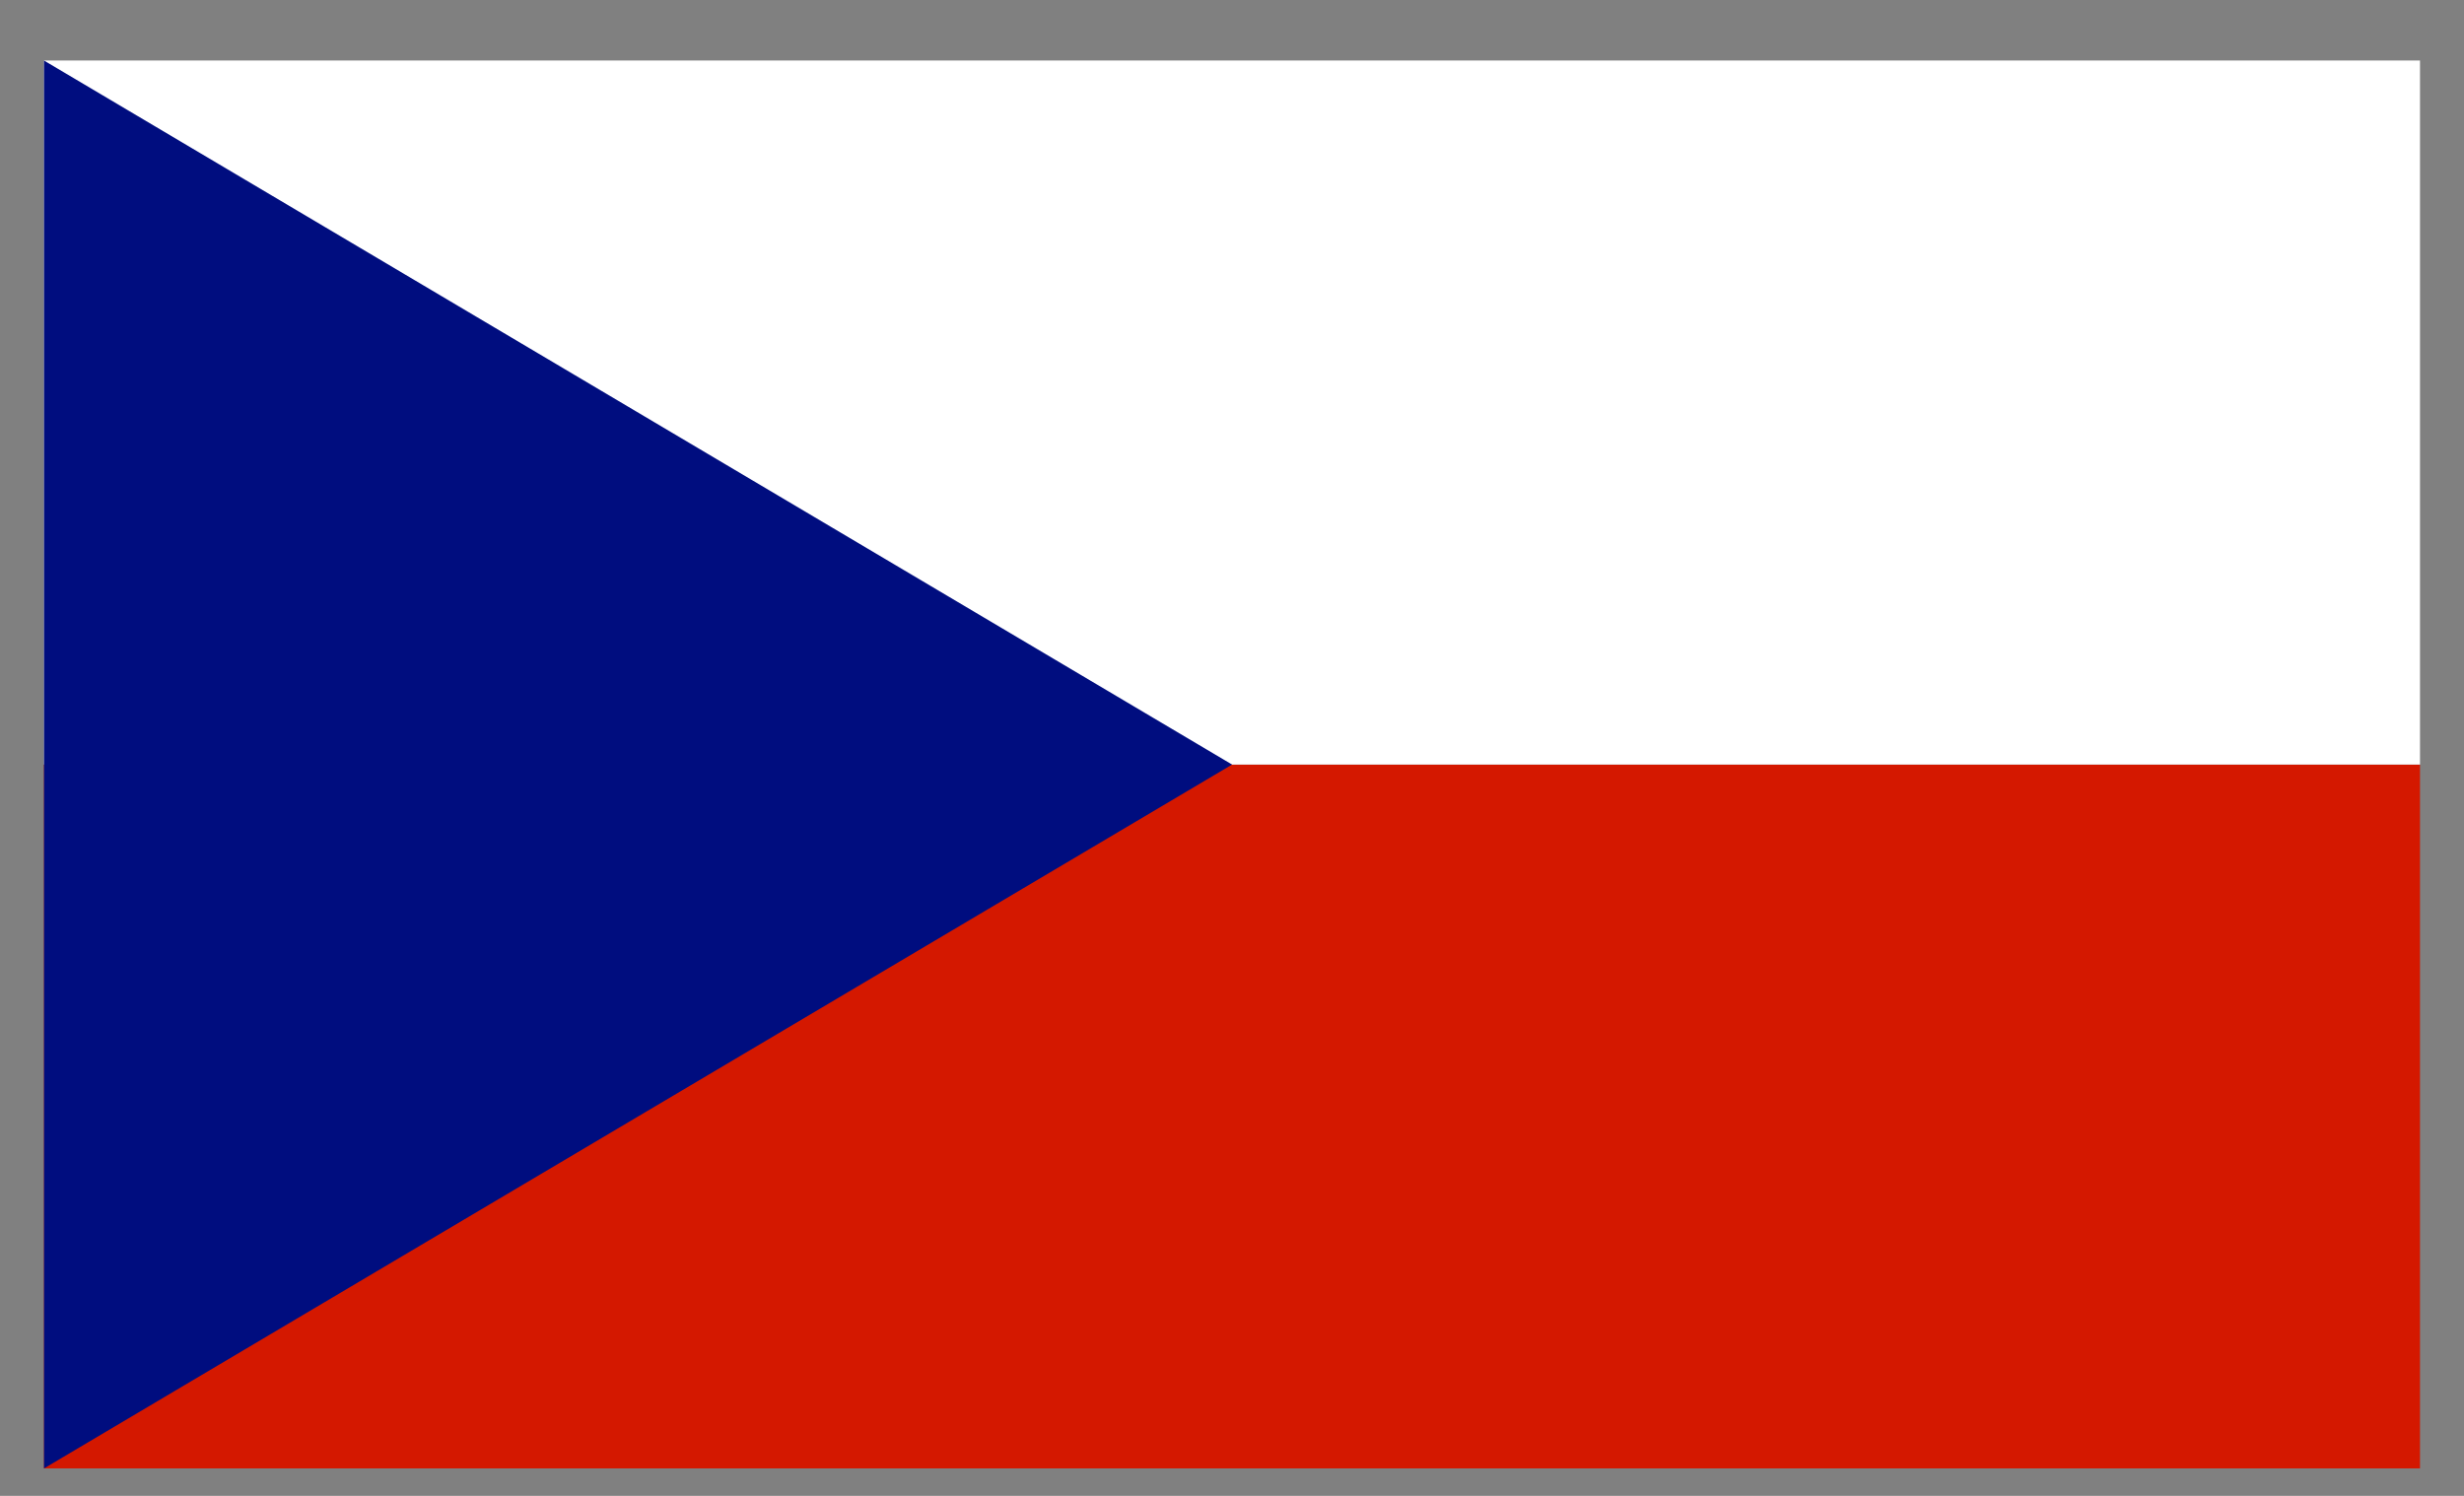
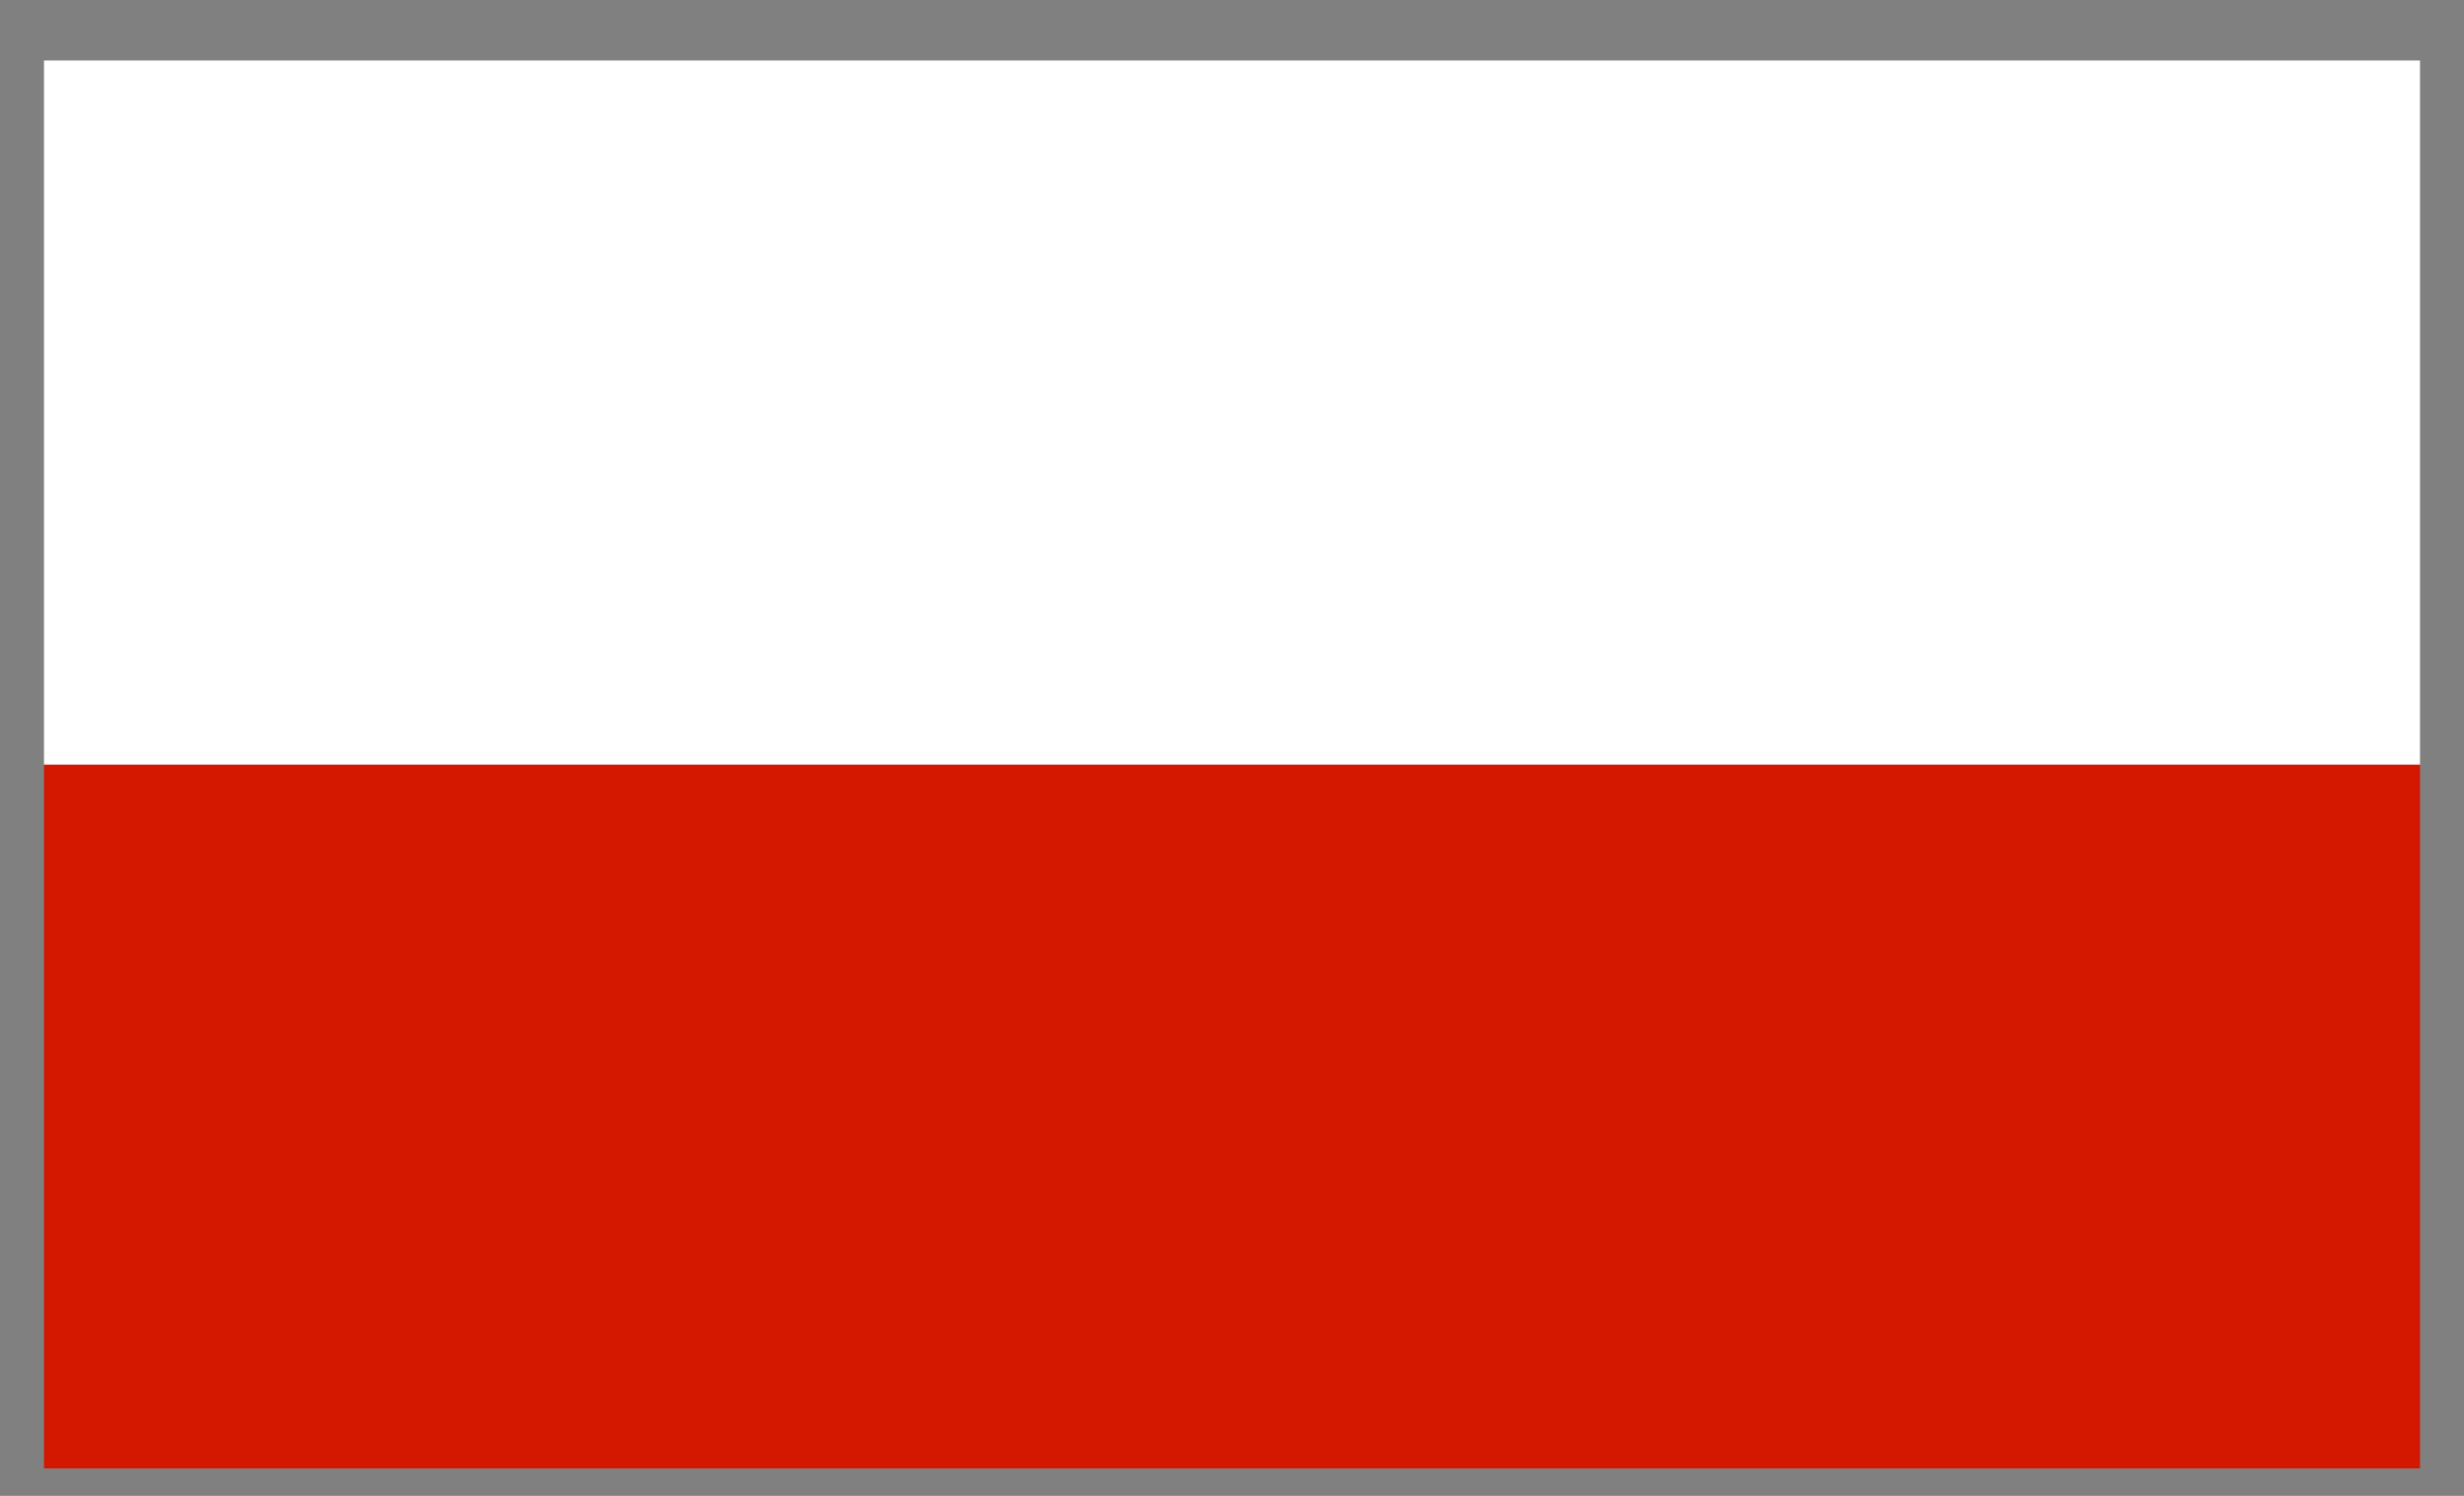
<svg xmlns="http://www.w3.org/2000/svg" width="28" height="17" viewBox="0 0 28 17" fill="none">
  <rect x="0" y="0" width="28" height="17" fill="#808080" stroke="none" />
  <g clip-path="url(#clip0_111_847)">
    <path d="M27.5 8.689H0.5V16.688H27.5V8.689Z" fill="#D41800" />
    <path d="M27.5 0.688H0.5V8.689H27.5V0.688Z" fill="white" />
-     <path fill-rule="evenodd" clip-rule="evenodd" d="M14.001 8.689L0.5 0.688V16.688L14.001 8.689Z" fill="#000D7F" />
  </g>
  <defs>
    <clipPath id="clip0_111_847">
      <rect width="27" height="16" fill="white" transform="translate(0.5 0.688)" />
    </clipPath>
  </defs>
</svg>